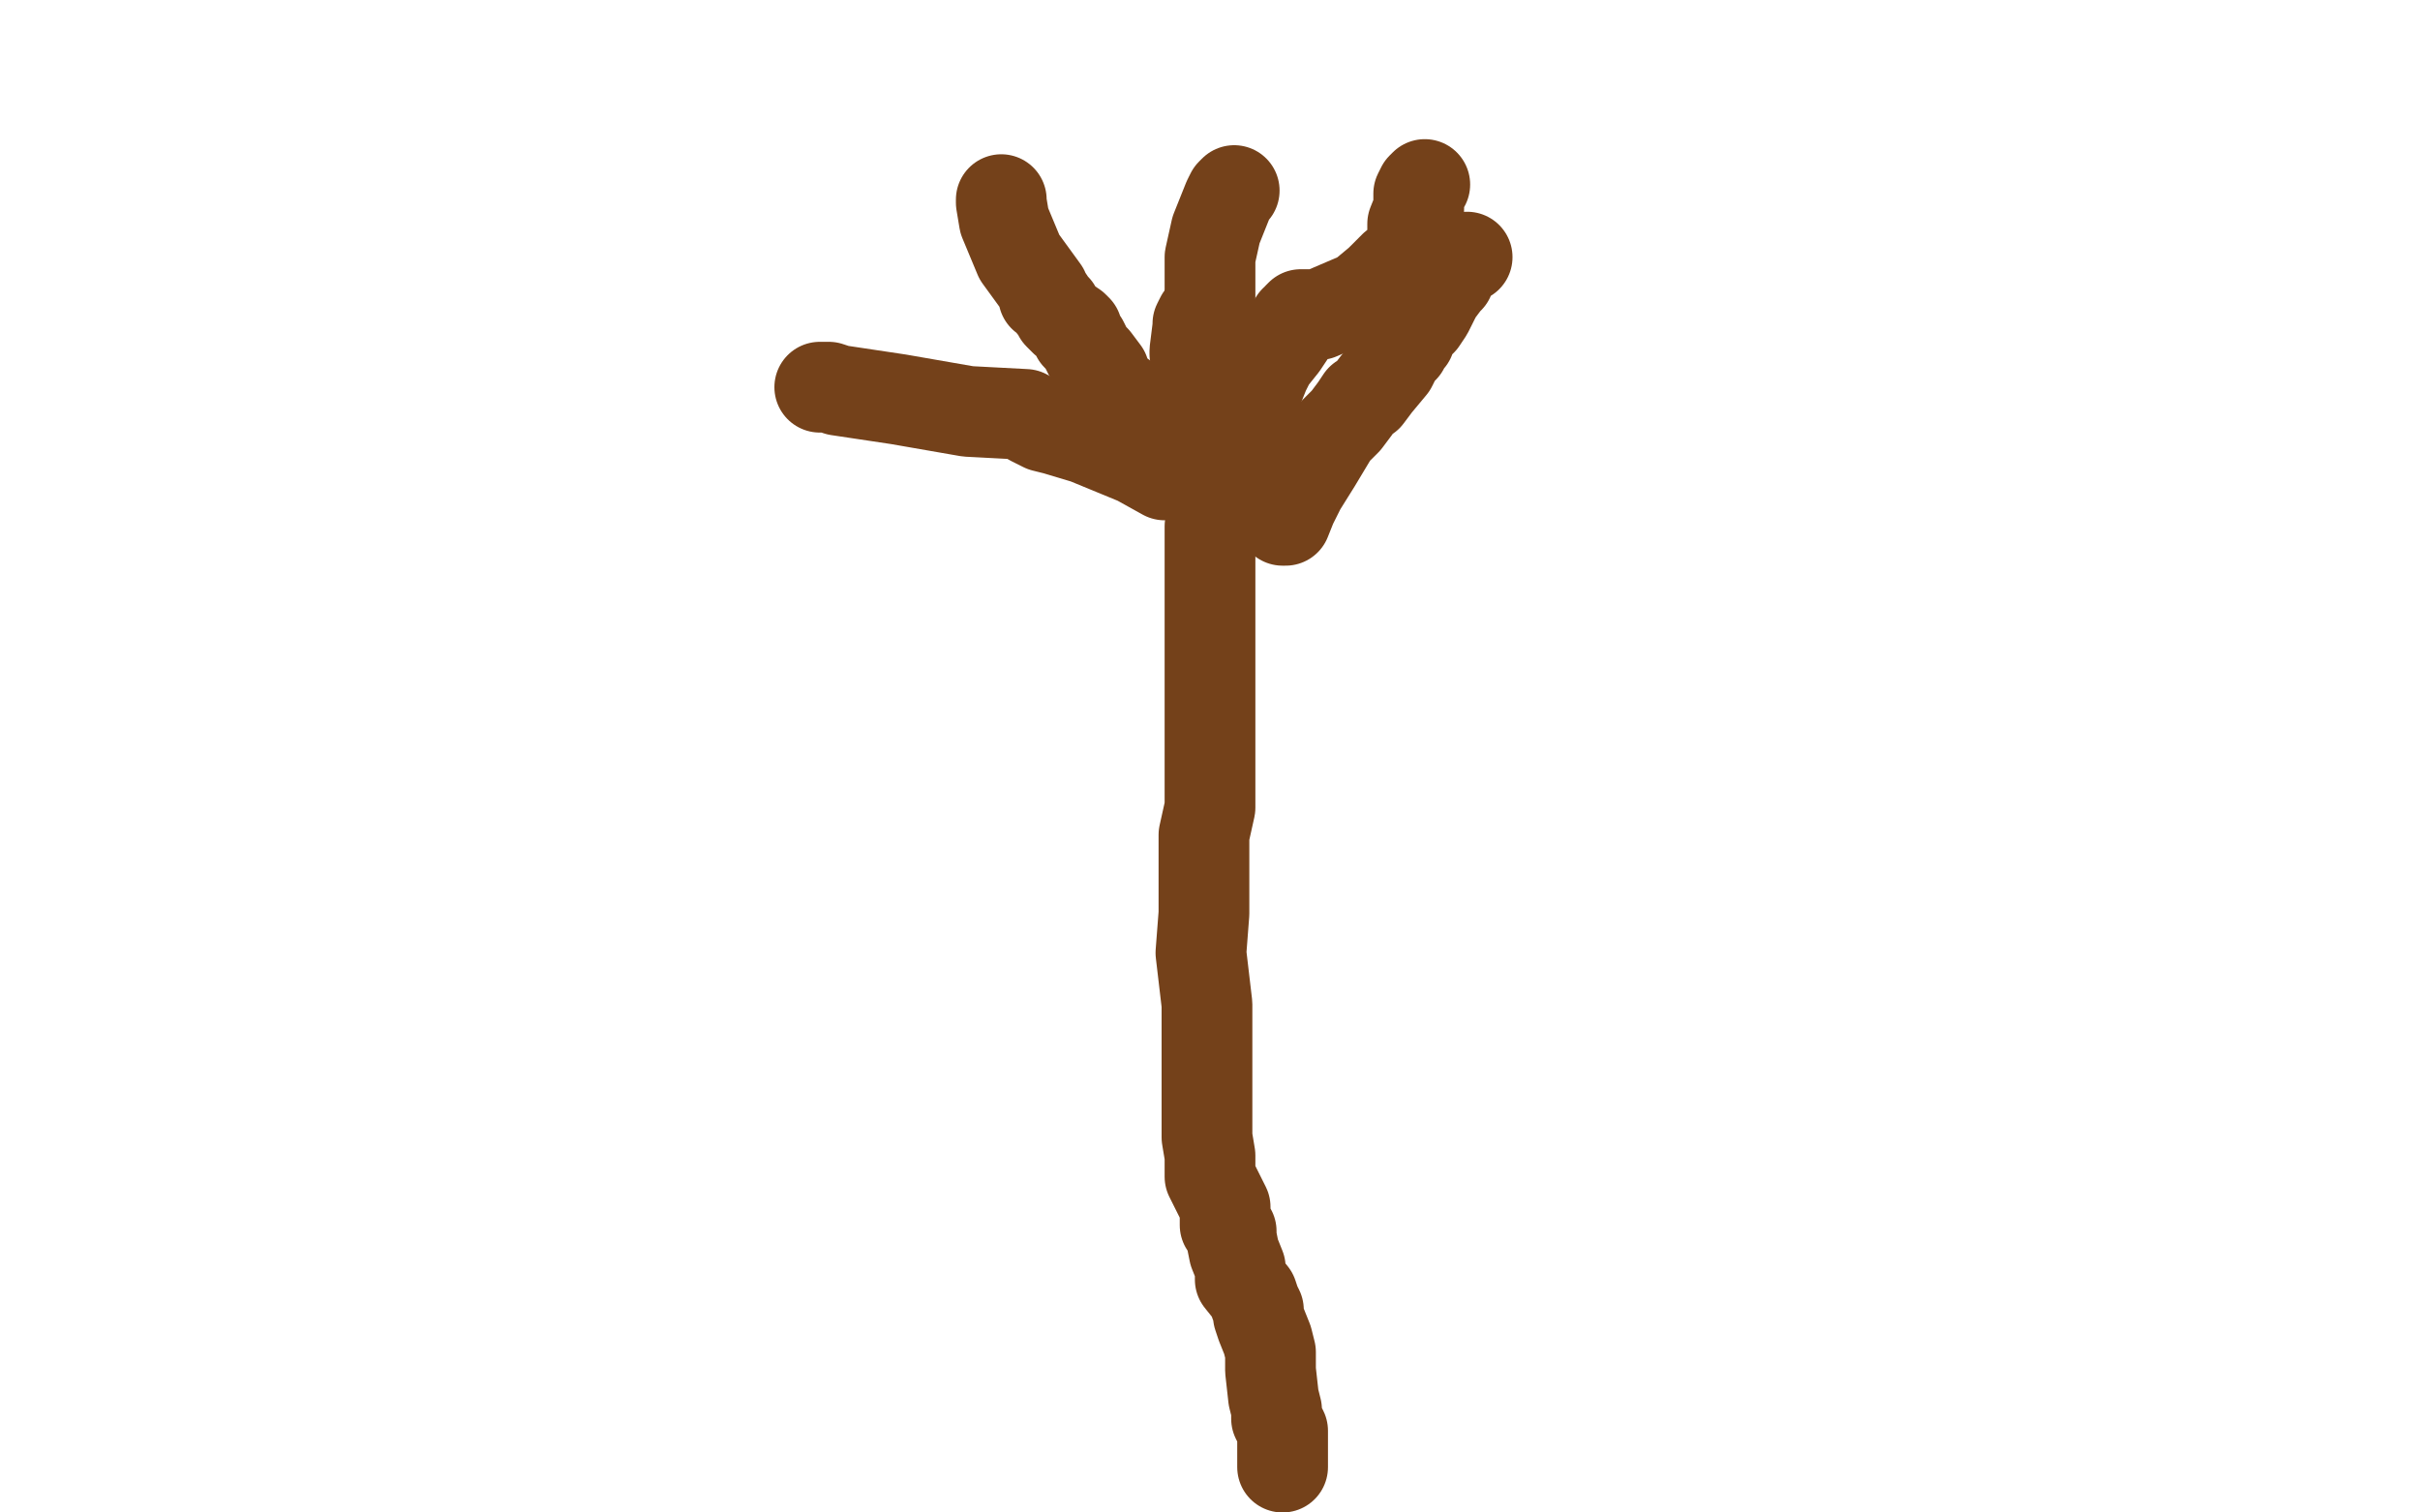
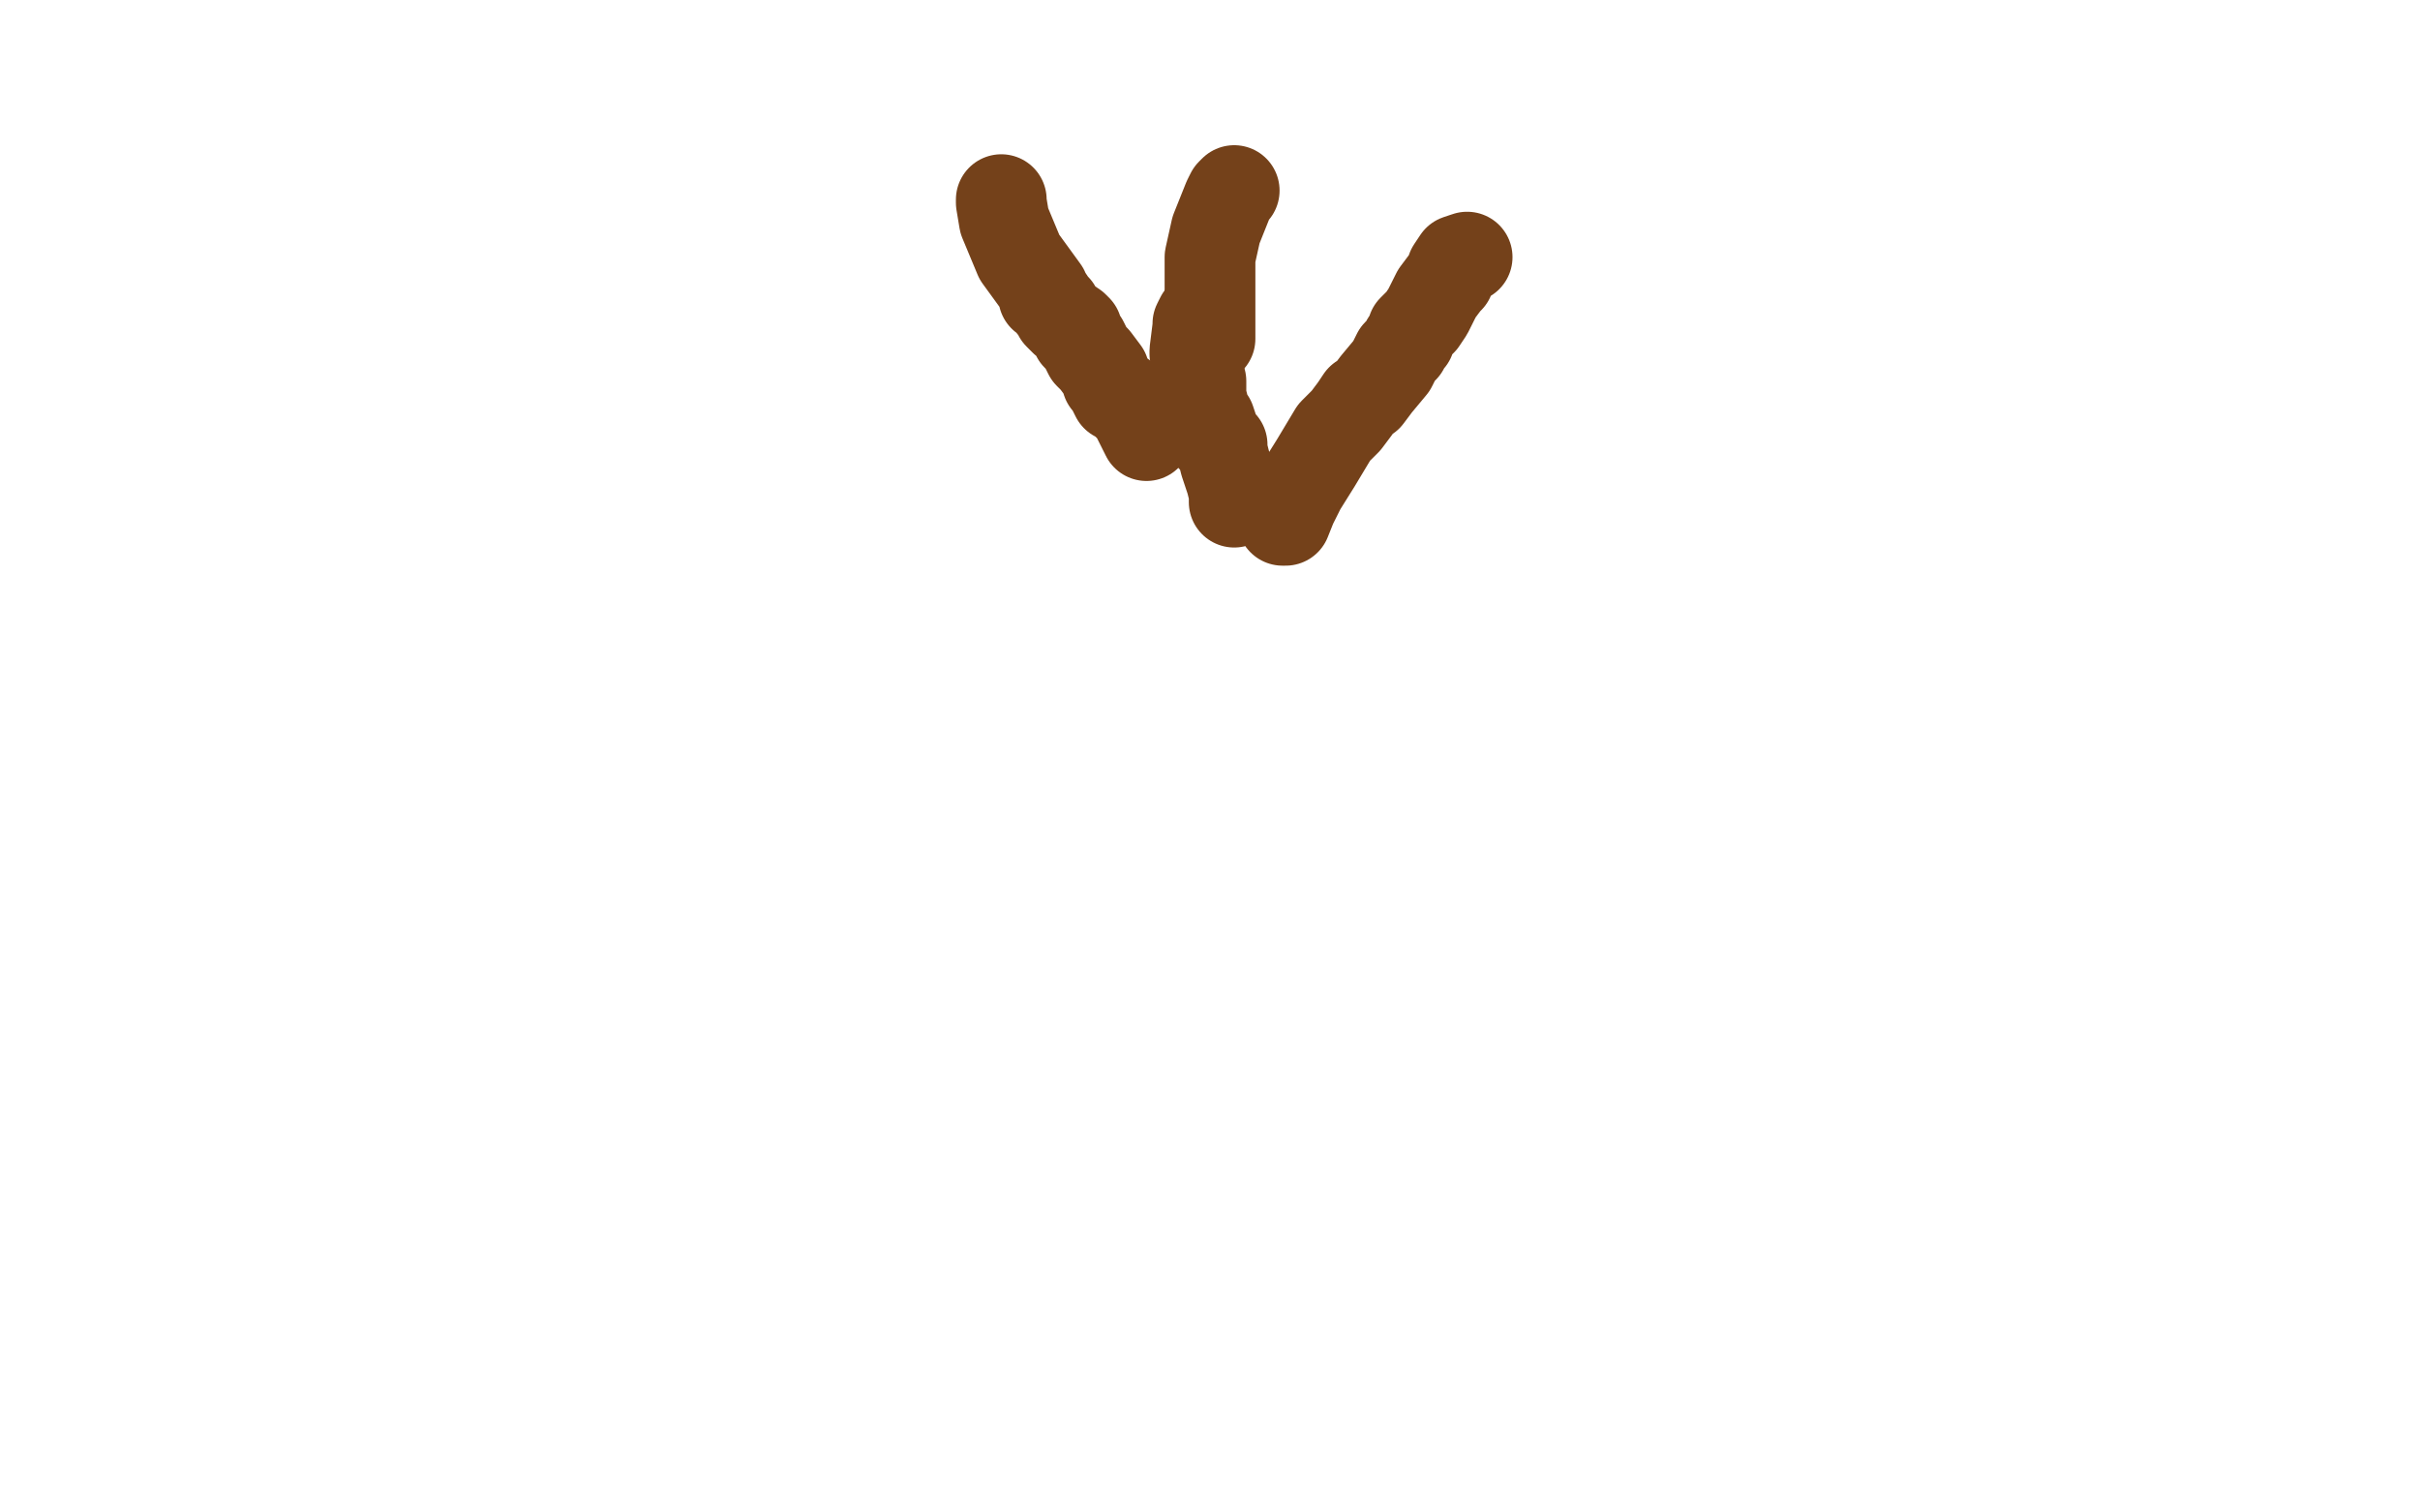
<svg xmlns="http://www.w3.org/2000/svg" width="800" height="500" version="1.1" style="stroke-antialiasing: false">
  <desc>This SVG has been created on https://colorillo.com/</desc>
  <rect x="0" y="0" width="800" height="500" style="fill: rgb(255,255,255); stroke-width:0" />
-   <polyline points="400,174 400,182 400,182 400,189 400,189 400,194 400,194 400,198 400,198 400,205 400,205 400,209 400,209 400,214 400,214 400,221 400,225 400,229 400,234 400,238 400,242 400,247 400,252 400,259 400,267 398,276 398,285 398,293 398,297 398,302 397,315 399,332 399,345 399,357 399,364 399,369 399,372 399,373 399,376 400,382 400,389 405,399 405,402 405,404 405,405 407,407 407,409 408,414 410,419 410,423 414,428 415,431 416,433 416,435 417,438 419,443 420,447 420,453 421,462 422,466 422,469 424,473 424,475 424,477 424,478 424,481 424,482 424,483 424,484 424,485" style="fill: none; stroke: #74411a; stroke-width: 30; stroke-linejoin: round; stroke-linecap: round; stroke-antialiasing: false; stroke-antialias: 0; opacity: 1.0" />
  <polyline points="424,172 425,172 425,172 427,167 427,167 429,163 429,163 430,161 430,161 435,153 441,143 445,139 448,135 450,132 452,131 455,127 460,121 462,117 464,115 465,113 466,112 467,109 469,107 470,106 472,103 474,99 475,97 478,93 479,92 480,89 482,86 485,85" style="fill: none; stroke: #74411a; stroke-width: 30; stroke-linejoin: round; stroke-linecap: round; stroke-antialiasing: false; stroke-antialias: 0; opacity: 1.0" />
  <polyline points="408,166 408,164 408,164 408,163 408,163 407,159 407,159 406,156 406,156 405,153 405,153 404,149 404,149 404,147 404,147 401,145 401,142 400,139 399,138 398,135 397,131 397,128 397,126 396,125 396,123 396,119 396,118 395,117 395,116 396,108 396,107 397,105" style="fill: none; stroke: #74411a; stroke-width: 30; stroke-linejoin: round; stroke-linecap: round; stroke-antialiasing: false; stroke-antialias: 0; opacity: 1.0" />
-   <polyline points="385,157 376,152 376,152 359,145 359,145 349,142 349,142 345,141 345,141 341,139 341,139 340,138 339,137 320,136 297,132 277,129 274,128 271,128" style="fill: none; stroke: #74411a; stroke-width: 30; stroke-linejoin: round; stroke-linecap: round; stroke-antialiasing: false; stroke-antialias: 0; opacity: 1.0" />
  <polyline points="400,112 400,109 400,109 400,105 400,105 400,102 400,102 400,101 400,101 400,98 400,96 400,95 400,92 400,89 400,88 400,86 400,85 402,76 406,66 407,64 408,63" style="fill: none; stroke: #74411a; stroke-width: 30; stroke-linejoin: round; stroke-linecap: round; stroke-antialiasing: false; stroke-antialias: 0; opacity: 1.0" />
-   <polyline points="408,142 411,137 411,137 412,134 412,134 414,132 414,132 416,128 416,128 418,123 418,123 420,119 420,119 424,114 424,114 428,108 428,107 428,106 429,106 429,105 430,104 436,104 450,98 456,93 461,88 465,85 466,83 467,82 467,78 467,74 469,69 469,64 470,62 471,61" style="fill: none; stroke: #74411a; stroke-width: 30; stroke-linejoin: round; stroke-linecap: round; stroke-antialiasing: false; stroke-antialias: 0; opacity: 1.0" />
  <polyline points="379,144 376,138 376,138 375,136 375,136 371,132 371,132 371,131 371,131 369,131 369,131 367,127 366,126 365,123 362,119 360,117 358,113 356,111 356,109 355,108 352,106 350,104 349,102 348,101 346,98 345,98 345,96 337,85 332,73 331,67 331,66" style="fill: none; stroke: #74411a; stroke-width: 30; stroke-linejoin: round; stroke-linecap: round; stroke-antialiasing: false; stroke-antialias: 0; opacity: 1.0" />
</svg>